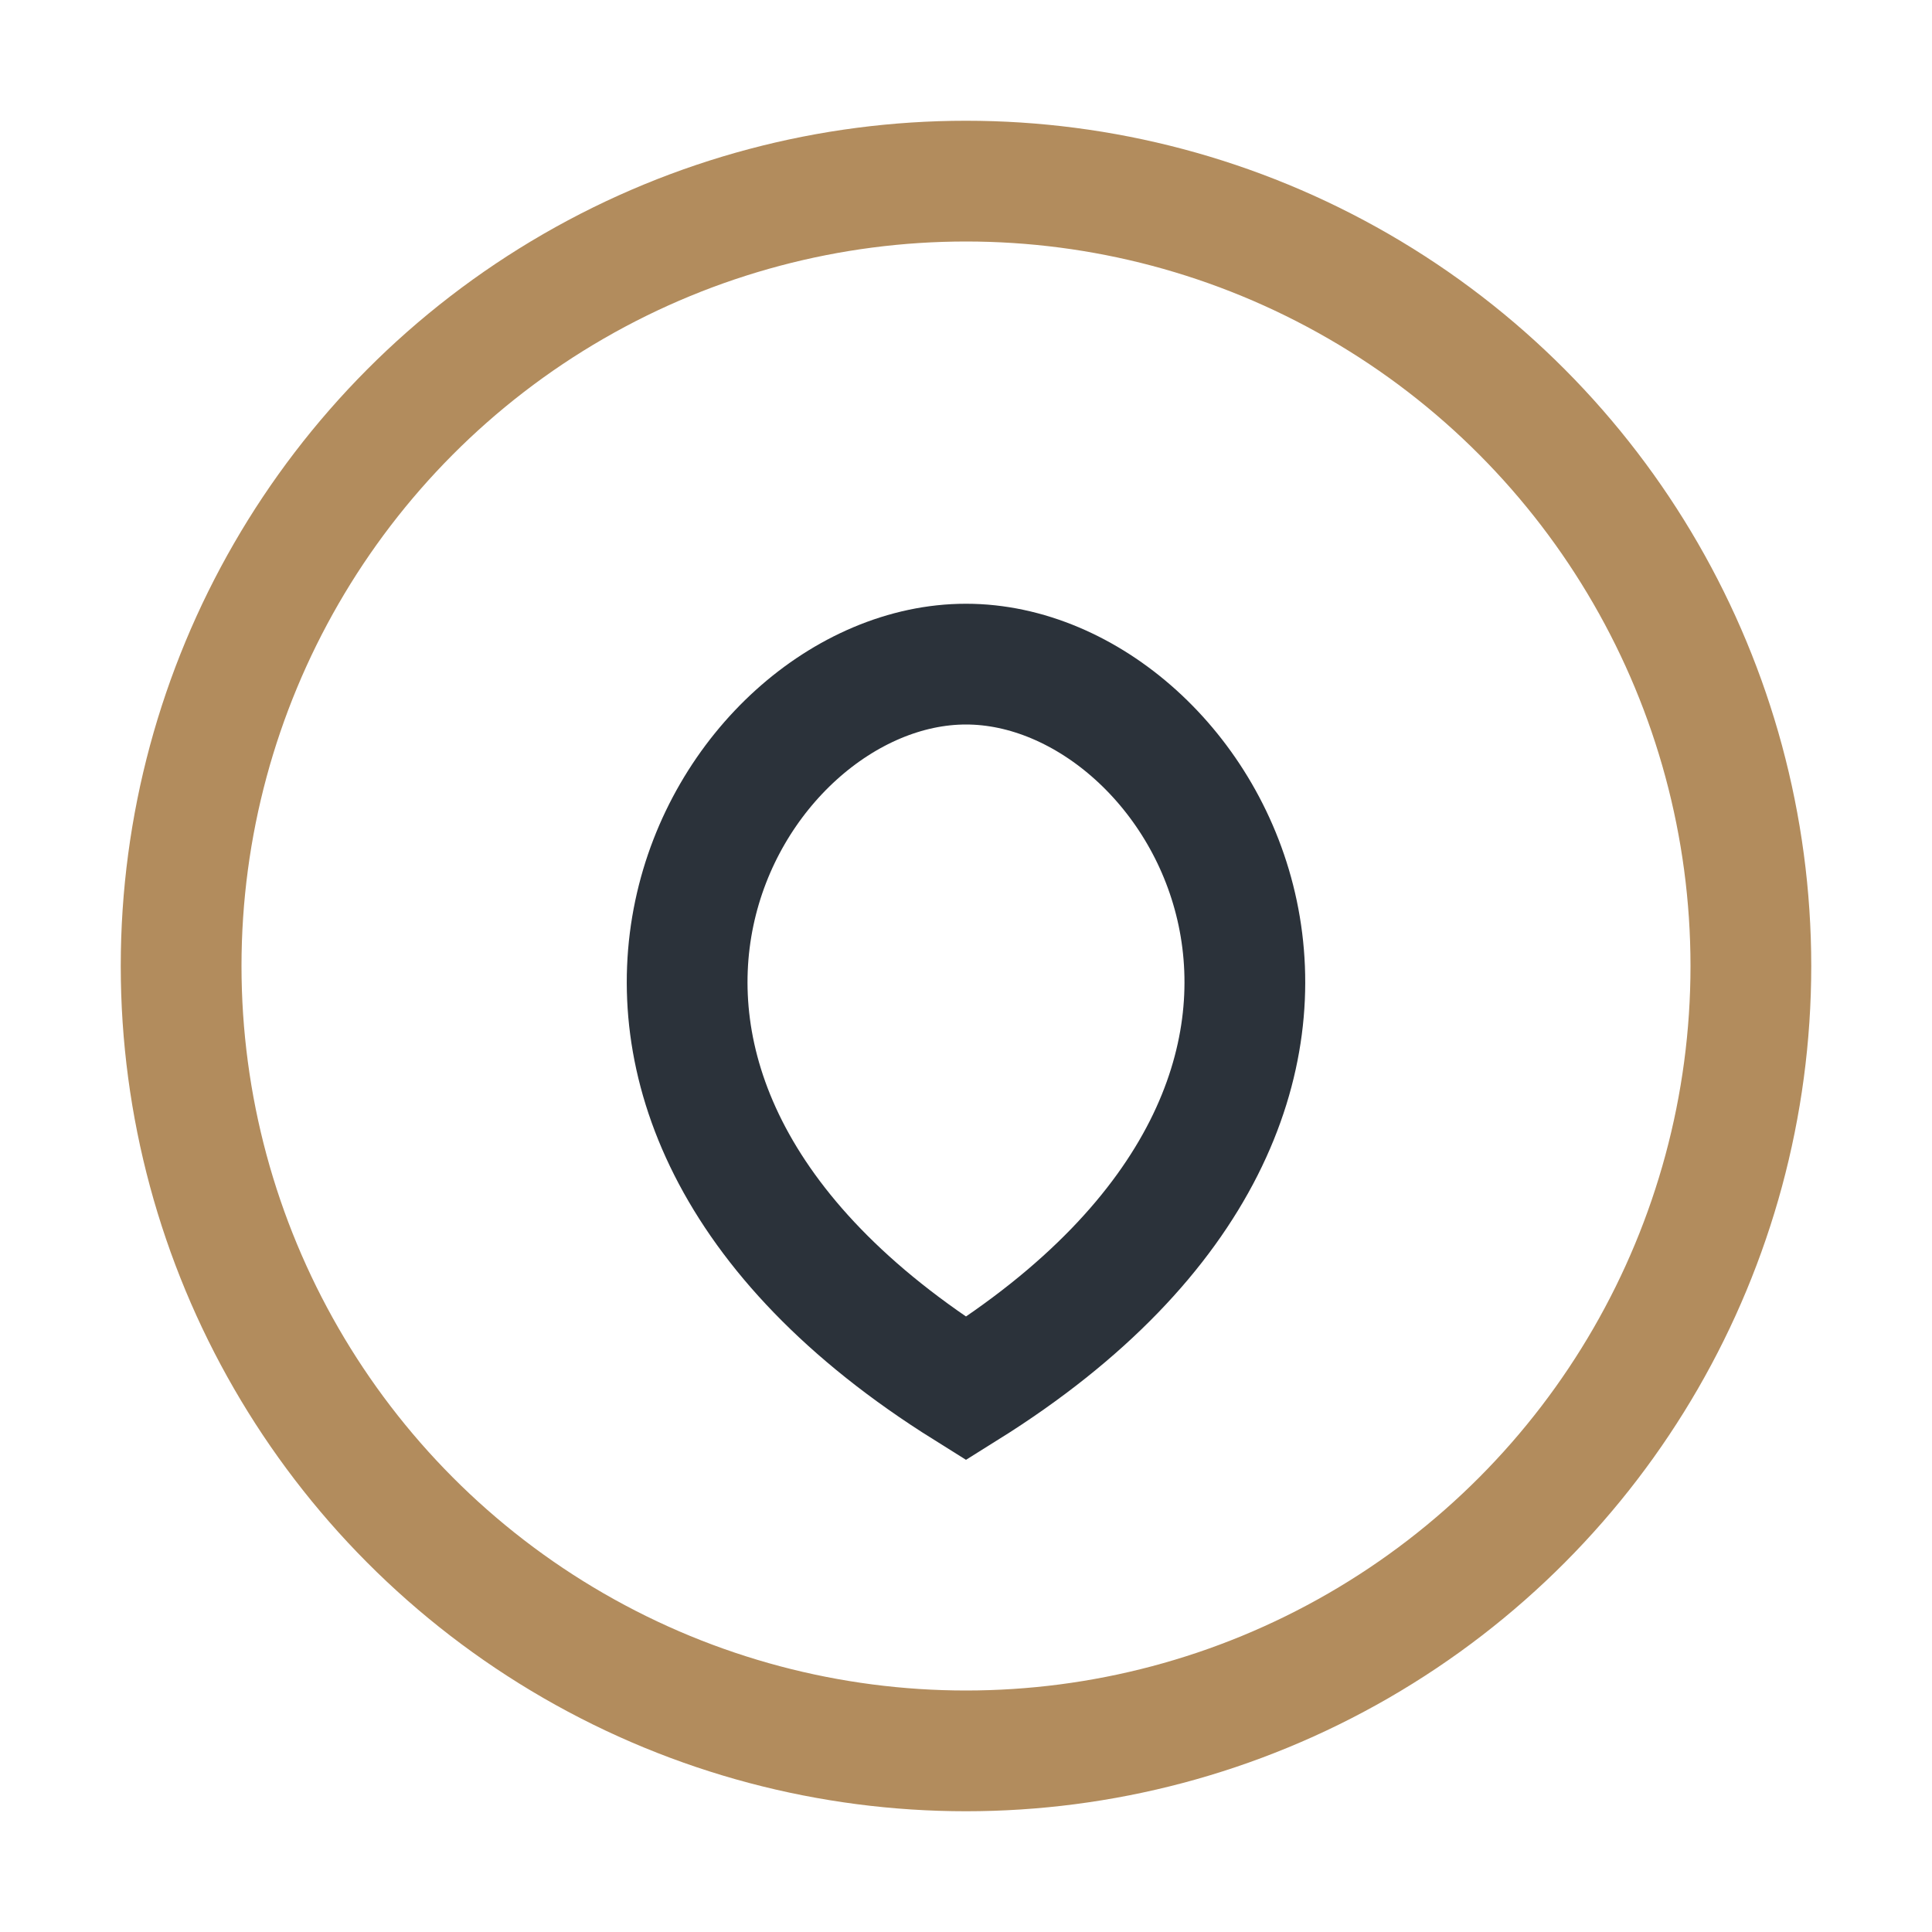
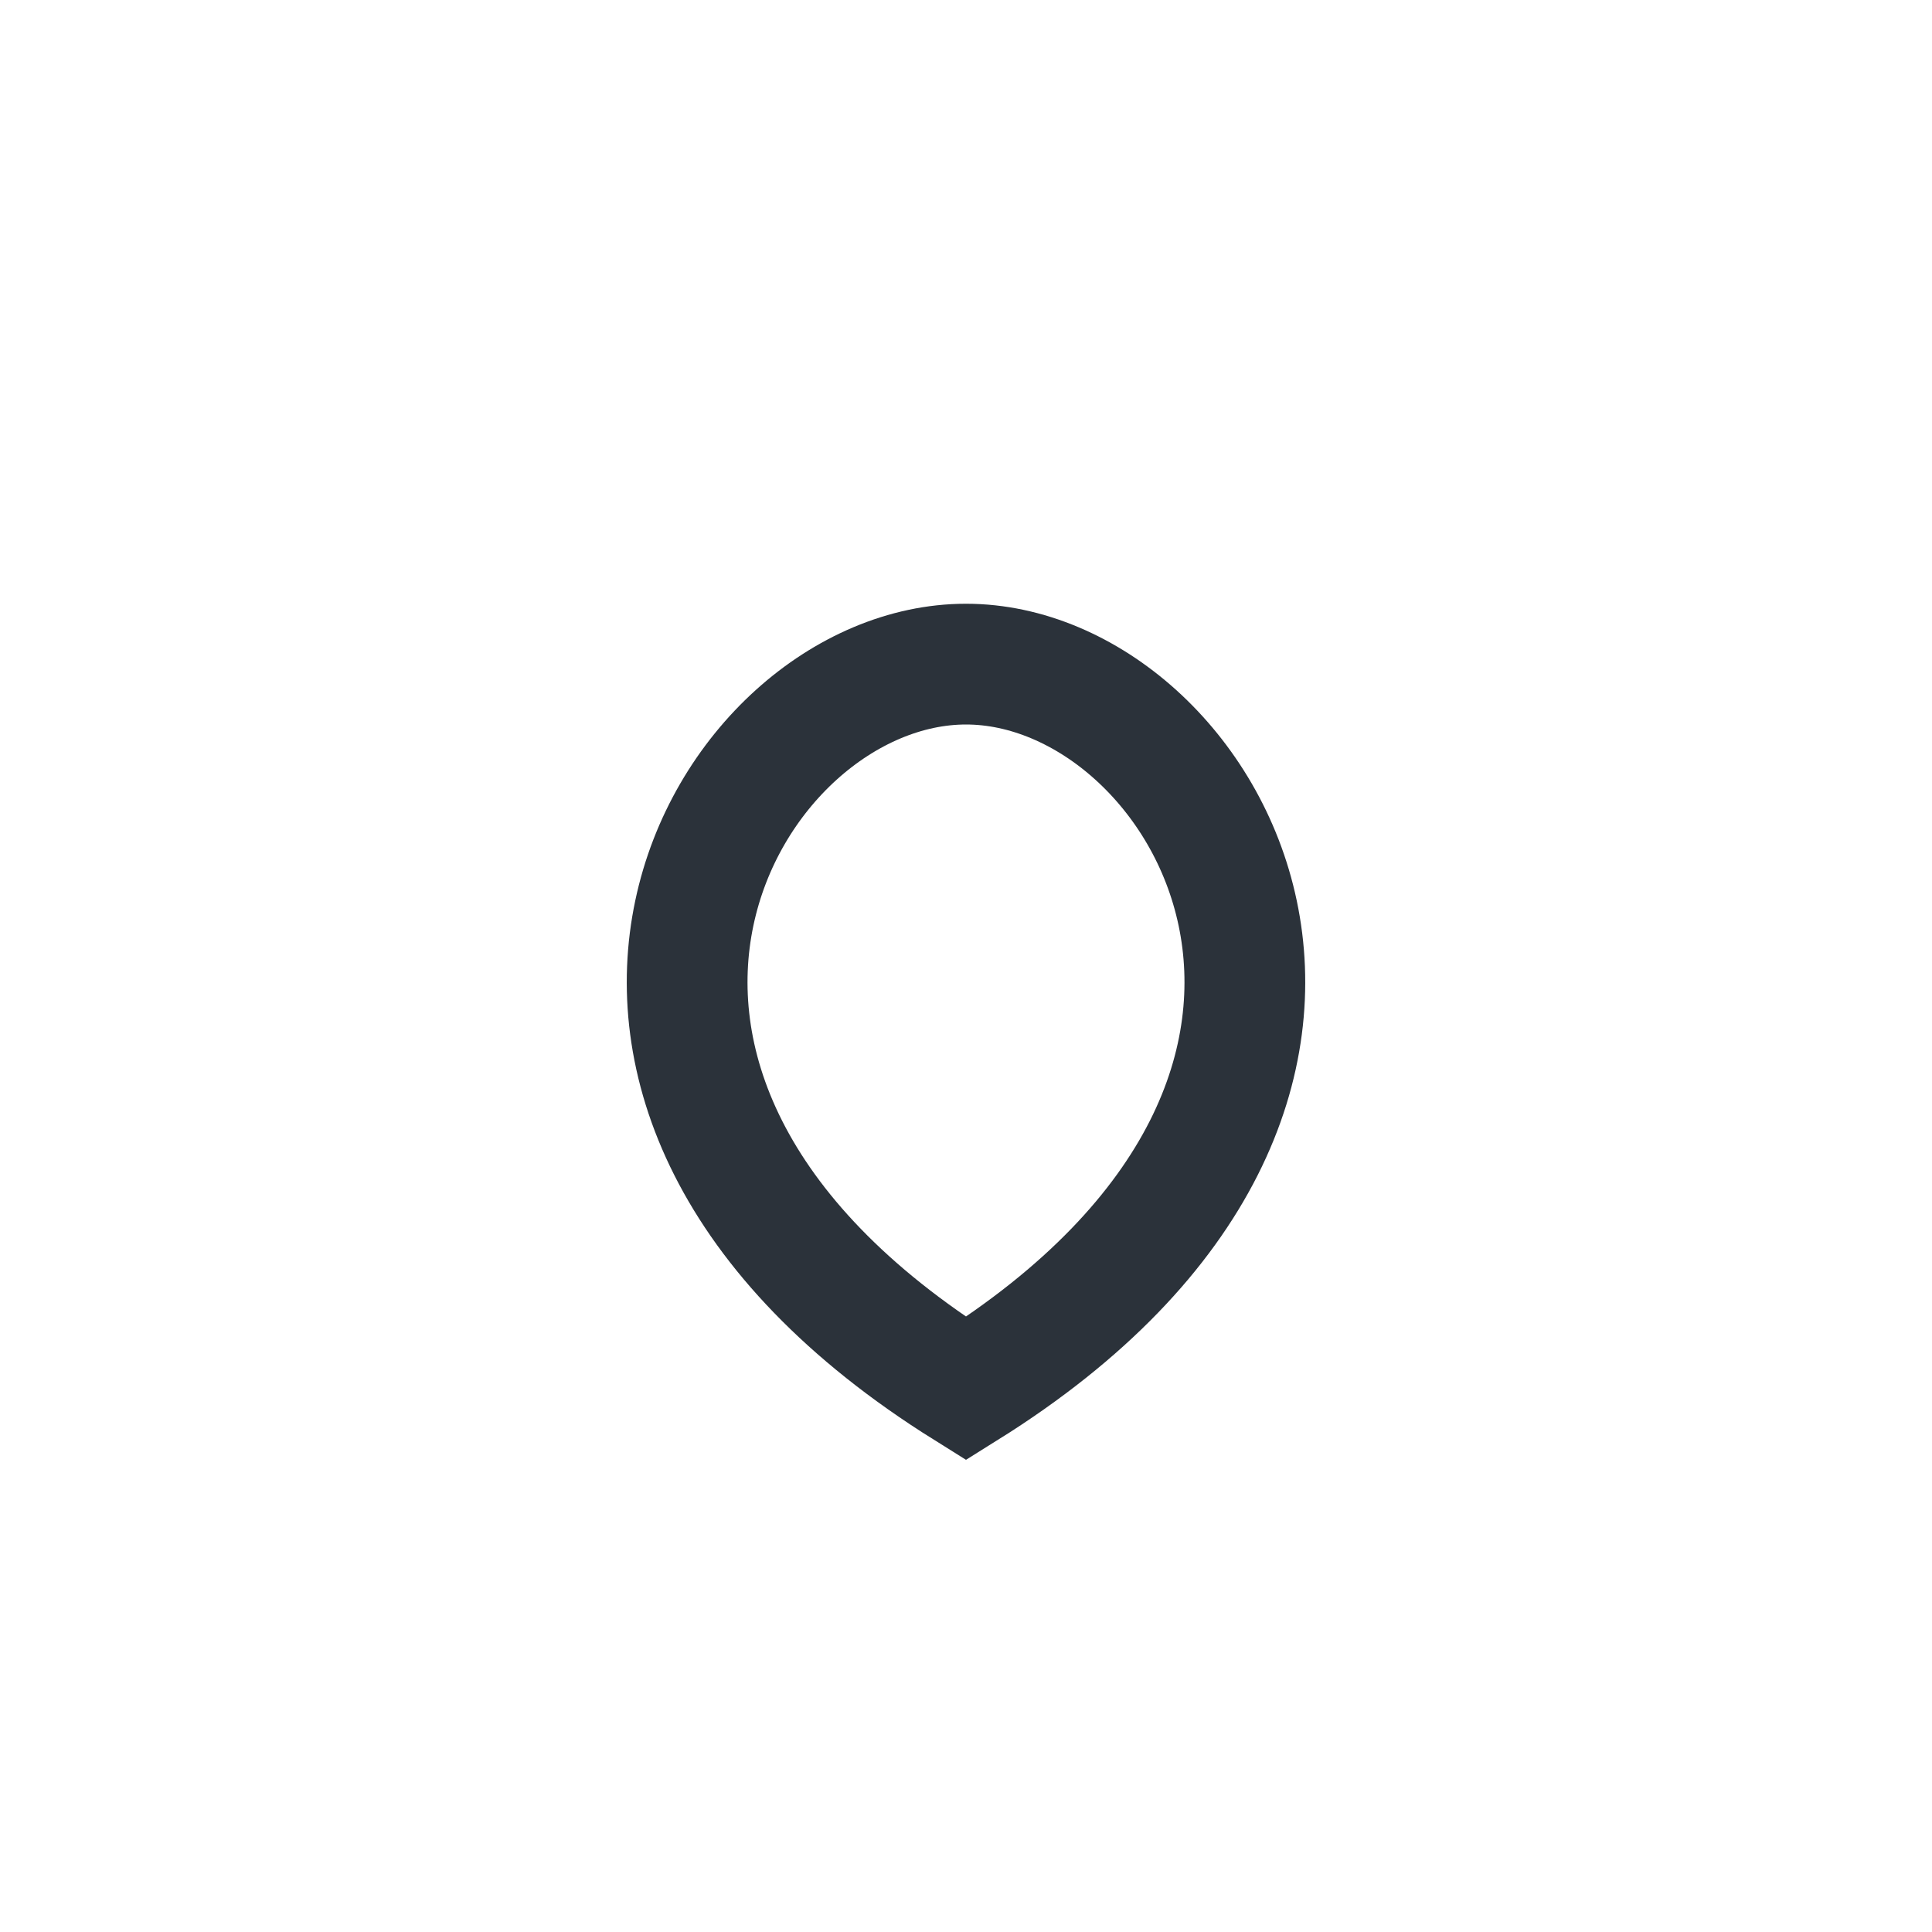
<svg xmlns="http://www.w3.org/2000/svg" width="32" height="32" viewBox="0 0 32 32">
-   <circle cx="16" cy="16" r="13" fill="none" stroke="#B28C5D" stroke-width="2" />
  <path d="M16 23c-8-5-4-12 0-12s8 7 0 12z" fill="none" stroke="#2B323A" stroke-width="2" />
</svg>